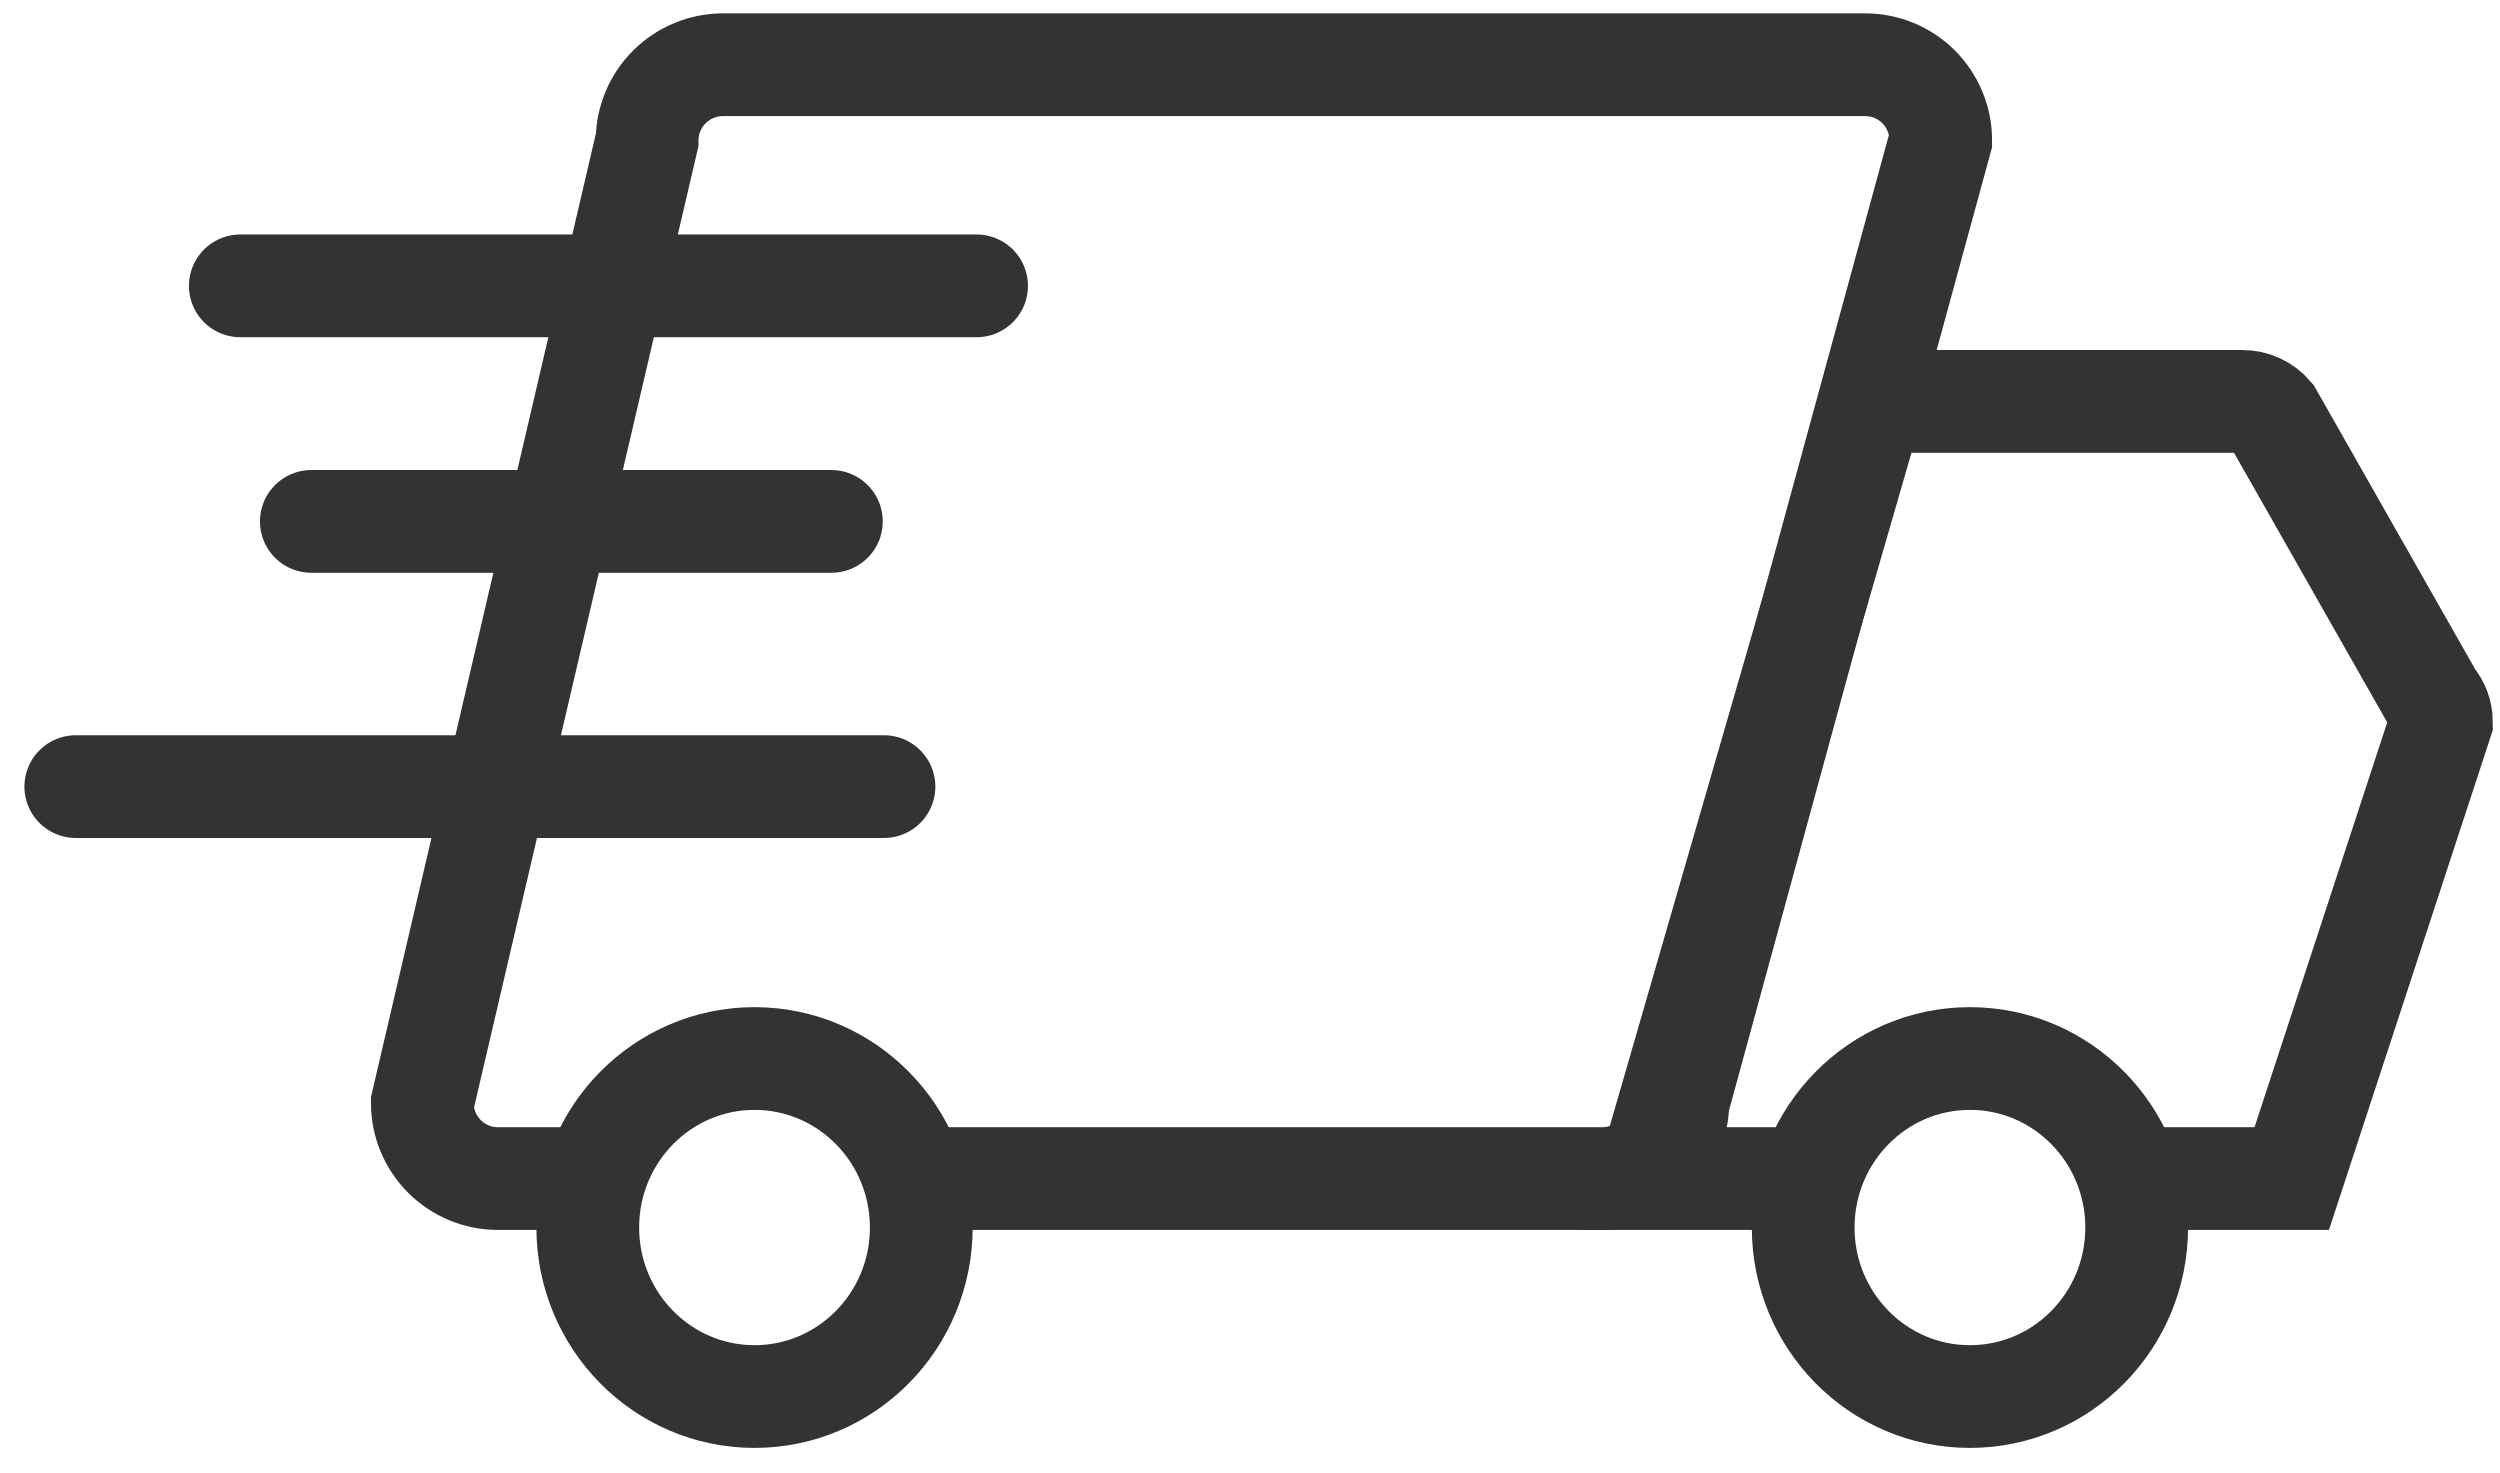
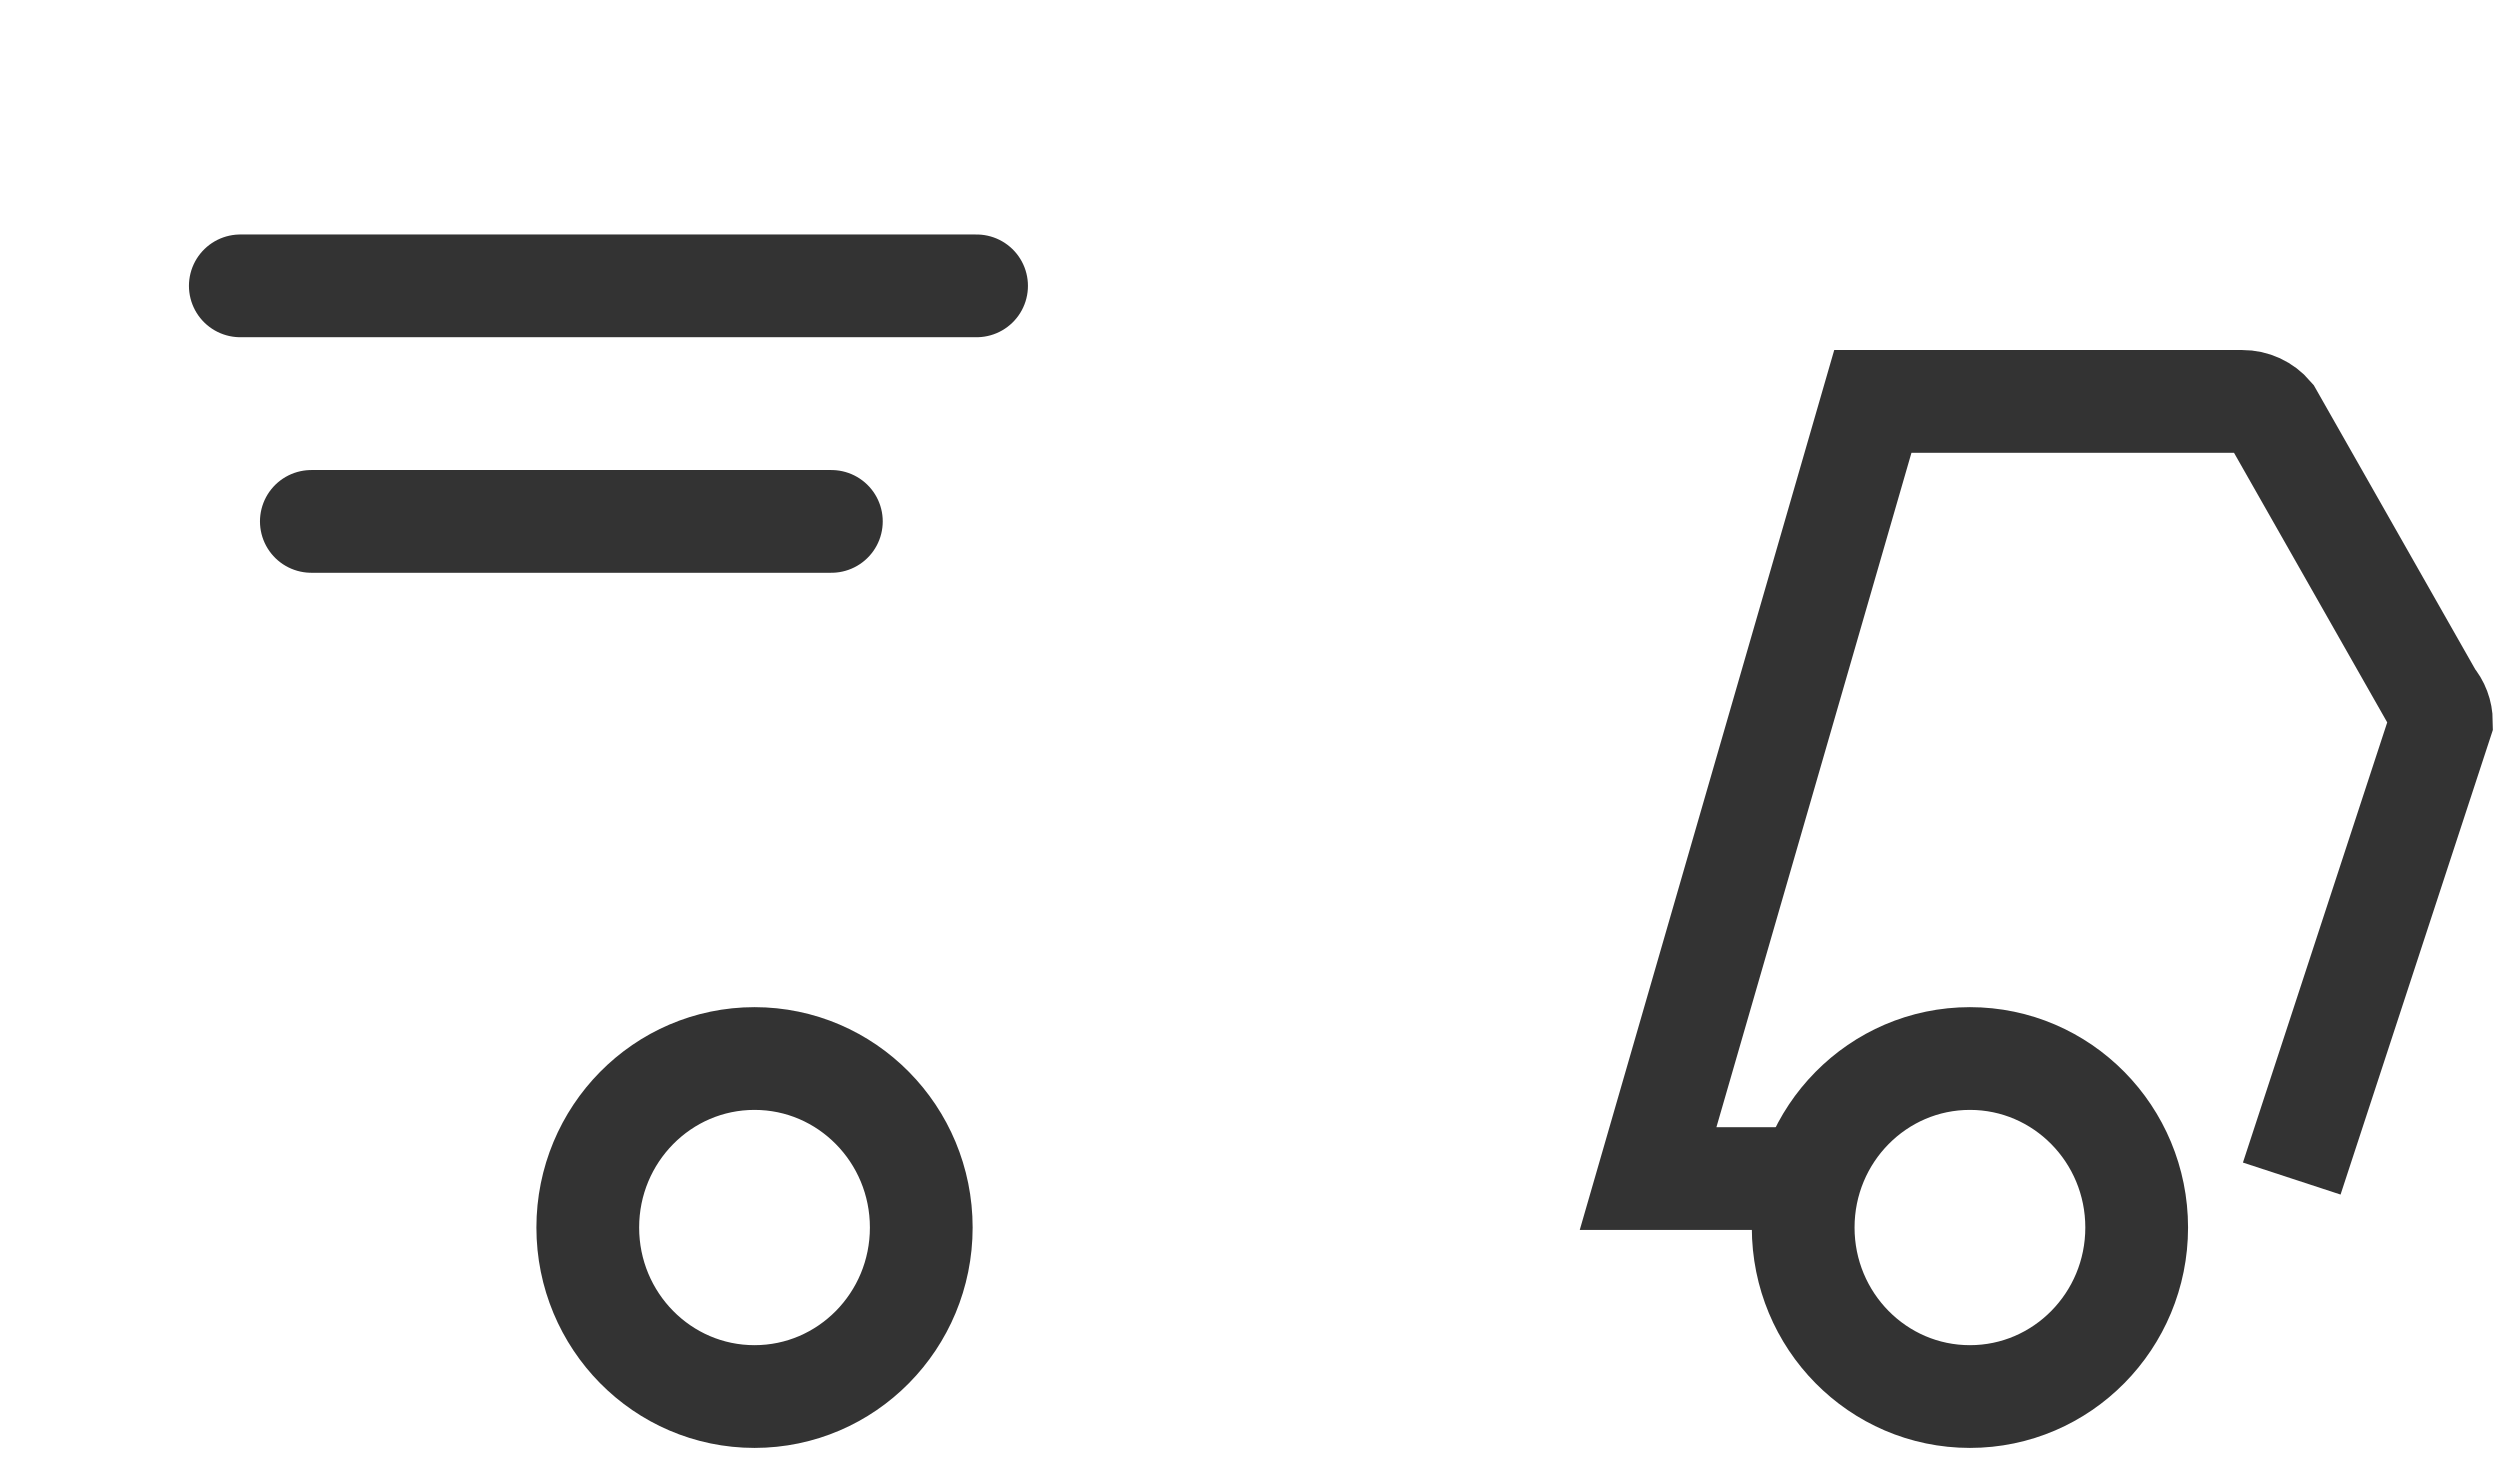
<svg xmlns="http://www.w3.org/2000/svg" width="73" height="43" viewBox="0 0 73 43" fill="none">
-   <path d="M26.455 34.414H46.786C47.37 34.414 47.931 34.181 48.345 33.768C48.758 33.354 48.991 32.794 48.991 32.209L56.669 4.095C56.669 3.803 56.611 3.514 56.498 3.245C56.386 2.976 56.221 2.732 56.014 2.526C55.806 2.321 55.56 2.159 55.289 2.05C55.019 1.941 54.729 1.887 54.438 1.89H21.113C20.527 1.89 19.965 2.122 19.549 2.535C19.134 2.948 18.898 3.509 18.895 4.095L12.332 32.209C12.332 32.794 12.565 33.354 12.978 33.768C13.392 34.181 13.953 34.414 14.537 34.414H17.399" stroke="#333333" stroke-width="3" />
-   <path d="M52.679 34.414H48.124L54.687 11.721H65.476C65.638 11.72 65.798 11.755 65.946 11.823C66.093 11.891 66.224 11.991 66.329 12.114L71.028 20.383C71.196 20.576 71.289 20.823 71.29 21.079L66.919 34.414H62.194" stroke="#333333" stroke-width="3" />
+   <path d="M52.679 34.414H48.124L54.687 11.721H65.476C65.638 11.72 65.798 11.755 65.946 11.823C66.093 11.891 66.224 11.991 66.329 12.114L71.028 20.383C71.196 20.576 71.289 20.823 71.29 21.079L66.919 34.414" stroke="#333333" stroke-width="3" />
  <path d="M22.032 40.779C24.721 40.779 26.901 38.57 26.901 35.844C26.901 33.119 24.721 30.909 22.032 30.909C19.343 30.909 17.163 33.119 17.163 35.844C17.163 38.57 19.343 40.779 22.032 40.779Z" stroke="#333333" stroke-width="3" />
  <path d="M57.522 40.779C60.211 40.779 62.391 38.57 62.391 35.844C62.391 33.119 60.211 30.909 57.522 30.909C54.833 30.909 52.653 33.119 52.653 35.844C52.653 38.57 54.833 40.779 57.522 40.779Z" stroke="#333333" stroke-width="3" />
  <path d="M28.516 8.347H7.017" stroke="#333333" stroke-width="3" stroke-linecap="round" />
  <path d="M24.276 15.225H9.091" stroke="#333333" stroke-width="3" stroke-linecap="round" />
-   <path d="M25.812 22.969H2.213" stroke="#333333" stroke-width="3" stroke-linecap="round" />
</svg>